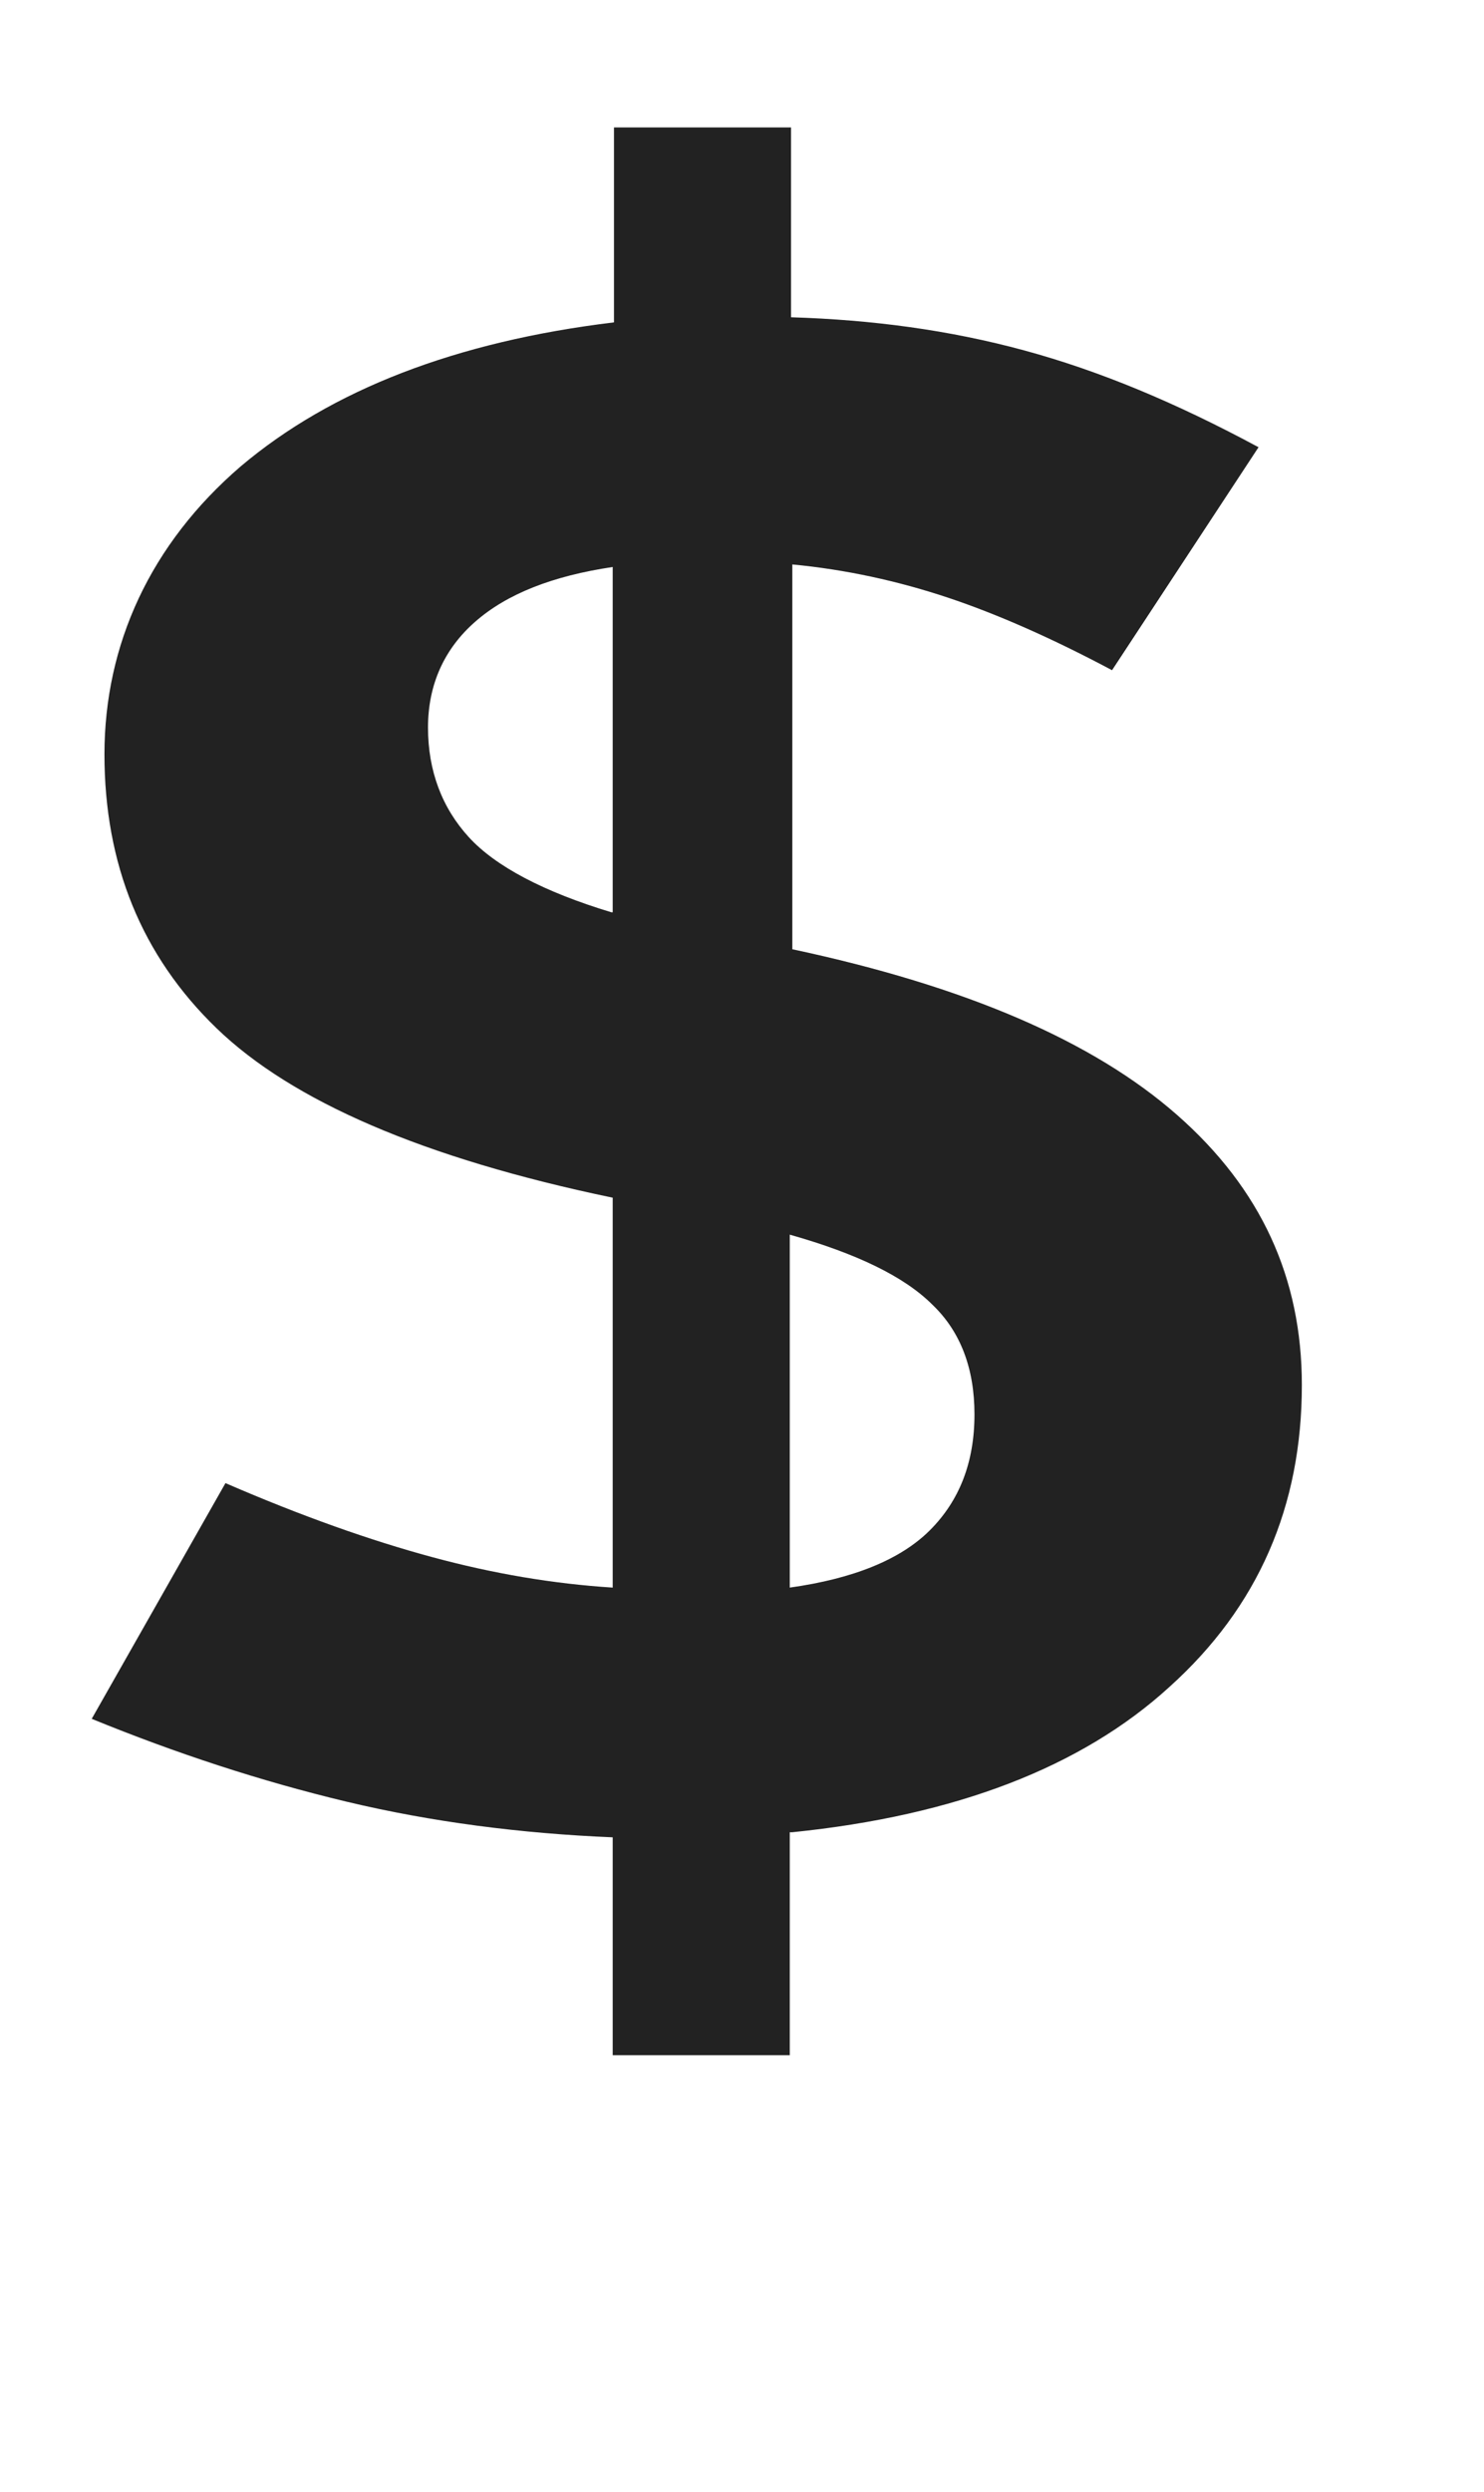
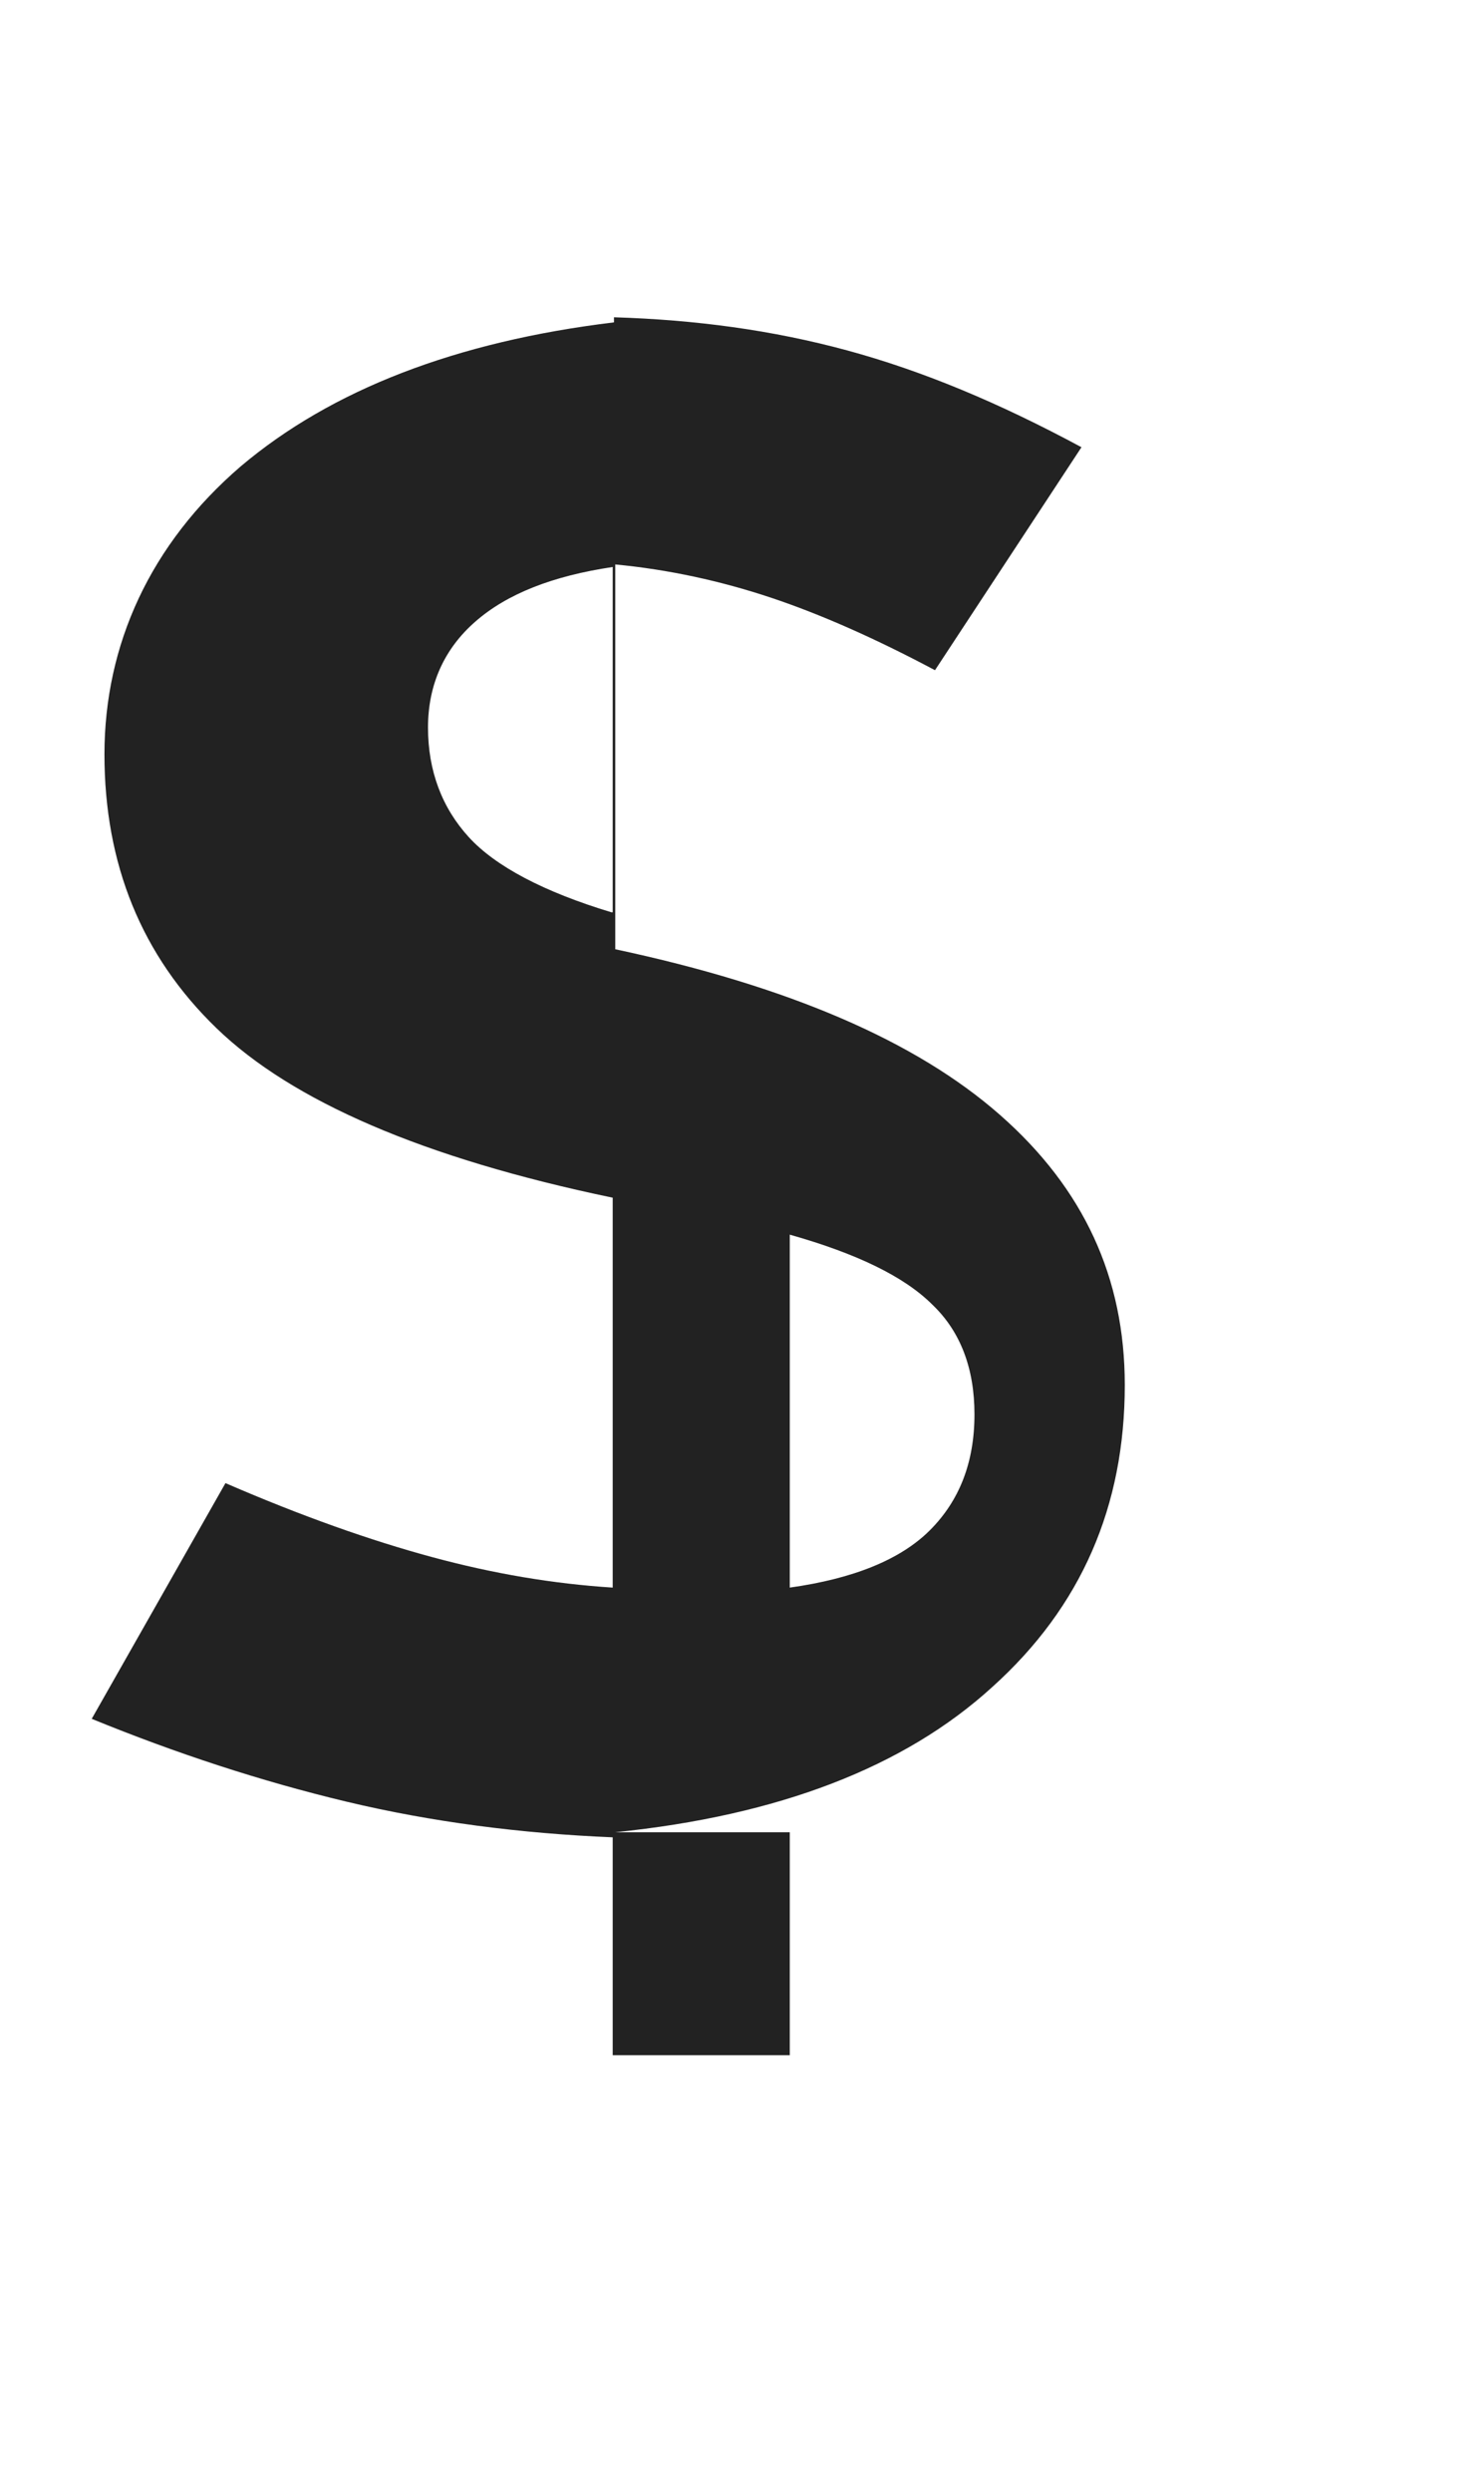
<svg xmlns="http://www.w3.org/2000/svg" id="Layer_1" data-name="Layer 1" viewBox="0 0 11.65 19.56">
-   <path d="M6.2,14.38v1.75h-1.39v-1.71c-.72-.03-1.42-.12-2.09-.28s-1.34-.38-2-.65l1.05-1.85c.6,.26,1.14,.45,1.62,.58s.95,.21,1.42,.24v-3.06c-1.49-.31-2.52-.76-3.11-1.33-.59-.57-.88-1.29-.88-2.15s.36-1.65,1.07-2.26c.71-.6,1.69-.98,2.93-1.13V1h1.39v1.49c.64,.02,1.24,.1,1.83,.26s1.19,.41,1.84,.76l-1.15,1.75c-.47-.25-.9-.44-1.29-.57-.39-.13-.8-.22-1.22-.26v3.02c1.36,.29,2.36,.72,3.02,1.3,.66,.58,.98,1.28,.98,2.12,0,.95-.34,1.74-1.04,2.37-.69,.63-1.68,1.01-2.96,1.14Zm-1.39-7.22v-2.71c-.47,.07-.83,.21-1.08,.43-.24,.21-.37,.49-.37,.83s.11,.63,.32,.86,.59,.43,1.12,.59Zm1.39,2.53v2.77c.5-.07,.87-.22,1.1-.45,.23-.23,.35-.53,.35-.91,0-.36-.11-.65-.33-.86-.22-.22-.59-.4-1.12-.55Z" style="fill: #222;" />
+   <path d="M6.2,14.38v1.75h-1.39v-1.71c-.72-.03-1.42-.12-2.09-.28s-1.34-.38-2-.65l1.05-1.85c.6,.26,1.14,.45,1.62,.58s.95,.21,1.42,.24v-3.06c-1.49-.31-2.52-.76-3.11-1.33-.59-.57-.88-1.29-.88-2.15s.36-1.65,1.07-2.26c.71-.6,1.69-.98,2.93-1.13V1v1.49c.64,.02,1.24,.1,1.83,.26s1.19,.41,1.84,.76l-1.15,1.75c-.47-.25-.9-.44-1.29-.57-.39-.13-.8-.22-1.22-.26v3.02c1.36,.29,2.36,.72,3.02,1.3,.66,.58,.98,1.28,.98,2.12,0,.95-.34,1.74-1.04,2.37-.69,.63-1.68,1.01-2.96,1.14Zm-1.39-7.22v-2.71c-.47,.07-.83,.21-1.08,.43-.24,.21-.37,.49-.37,.83s.11,.63,.32,.86,.59,.43,1.12,.59Zm1.39,2.53v2.77c.5-.07,.87-.22,1.1-.45,.23-.23,.35-.53,.35-.91,0-.36-.11-.65-.33-.86-.22-.22-.59-.4-1.12-.55Z" style="fill: #222;" />
</svg>